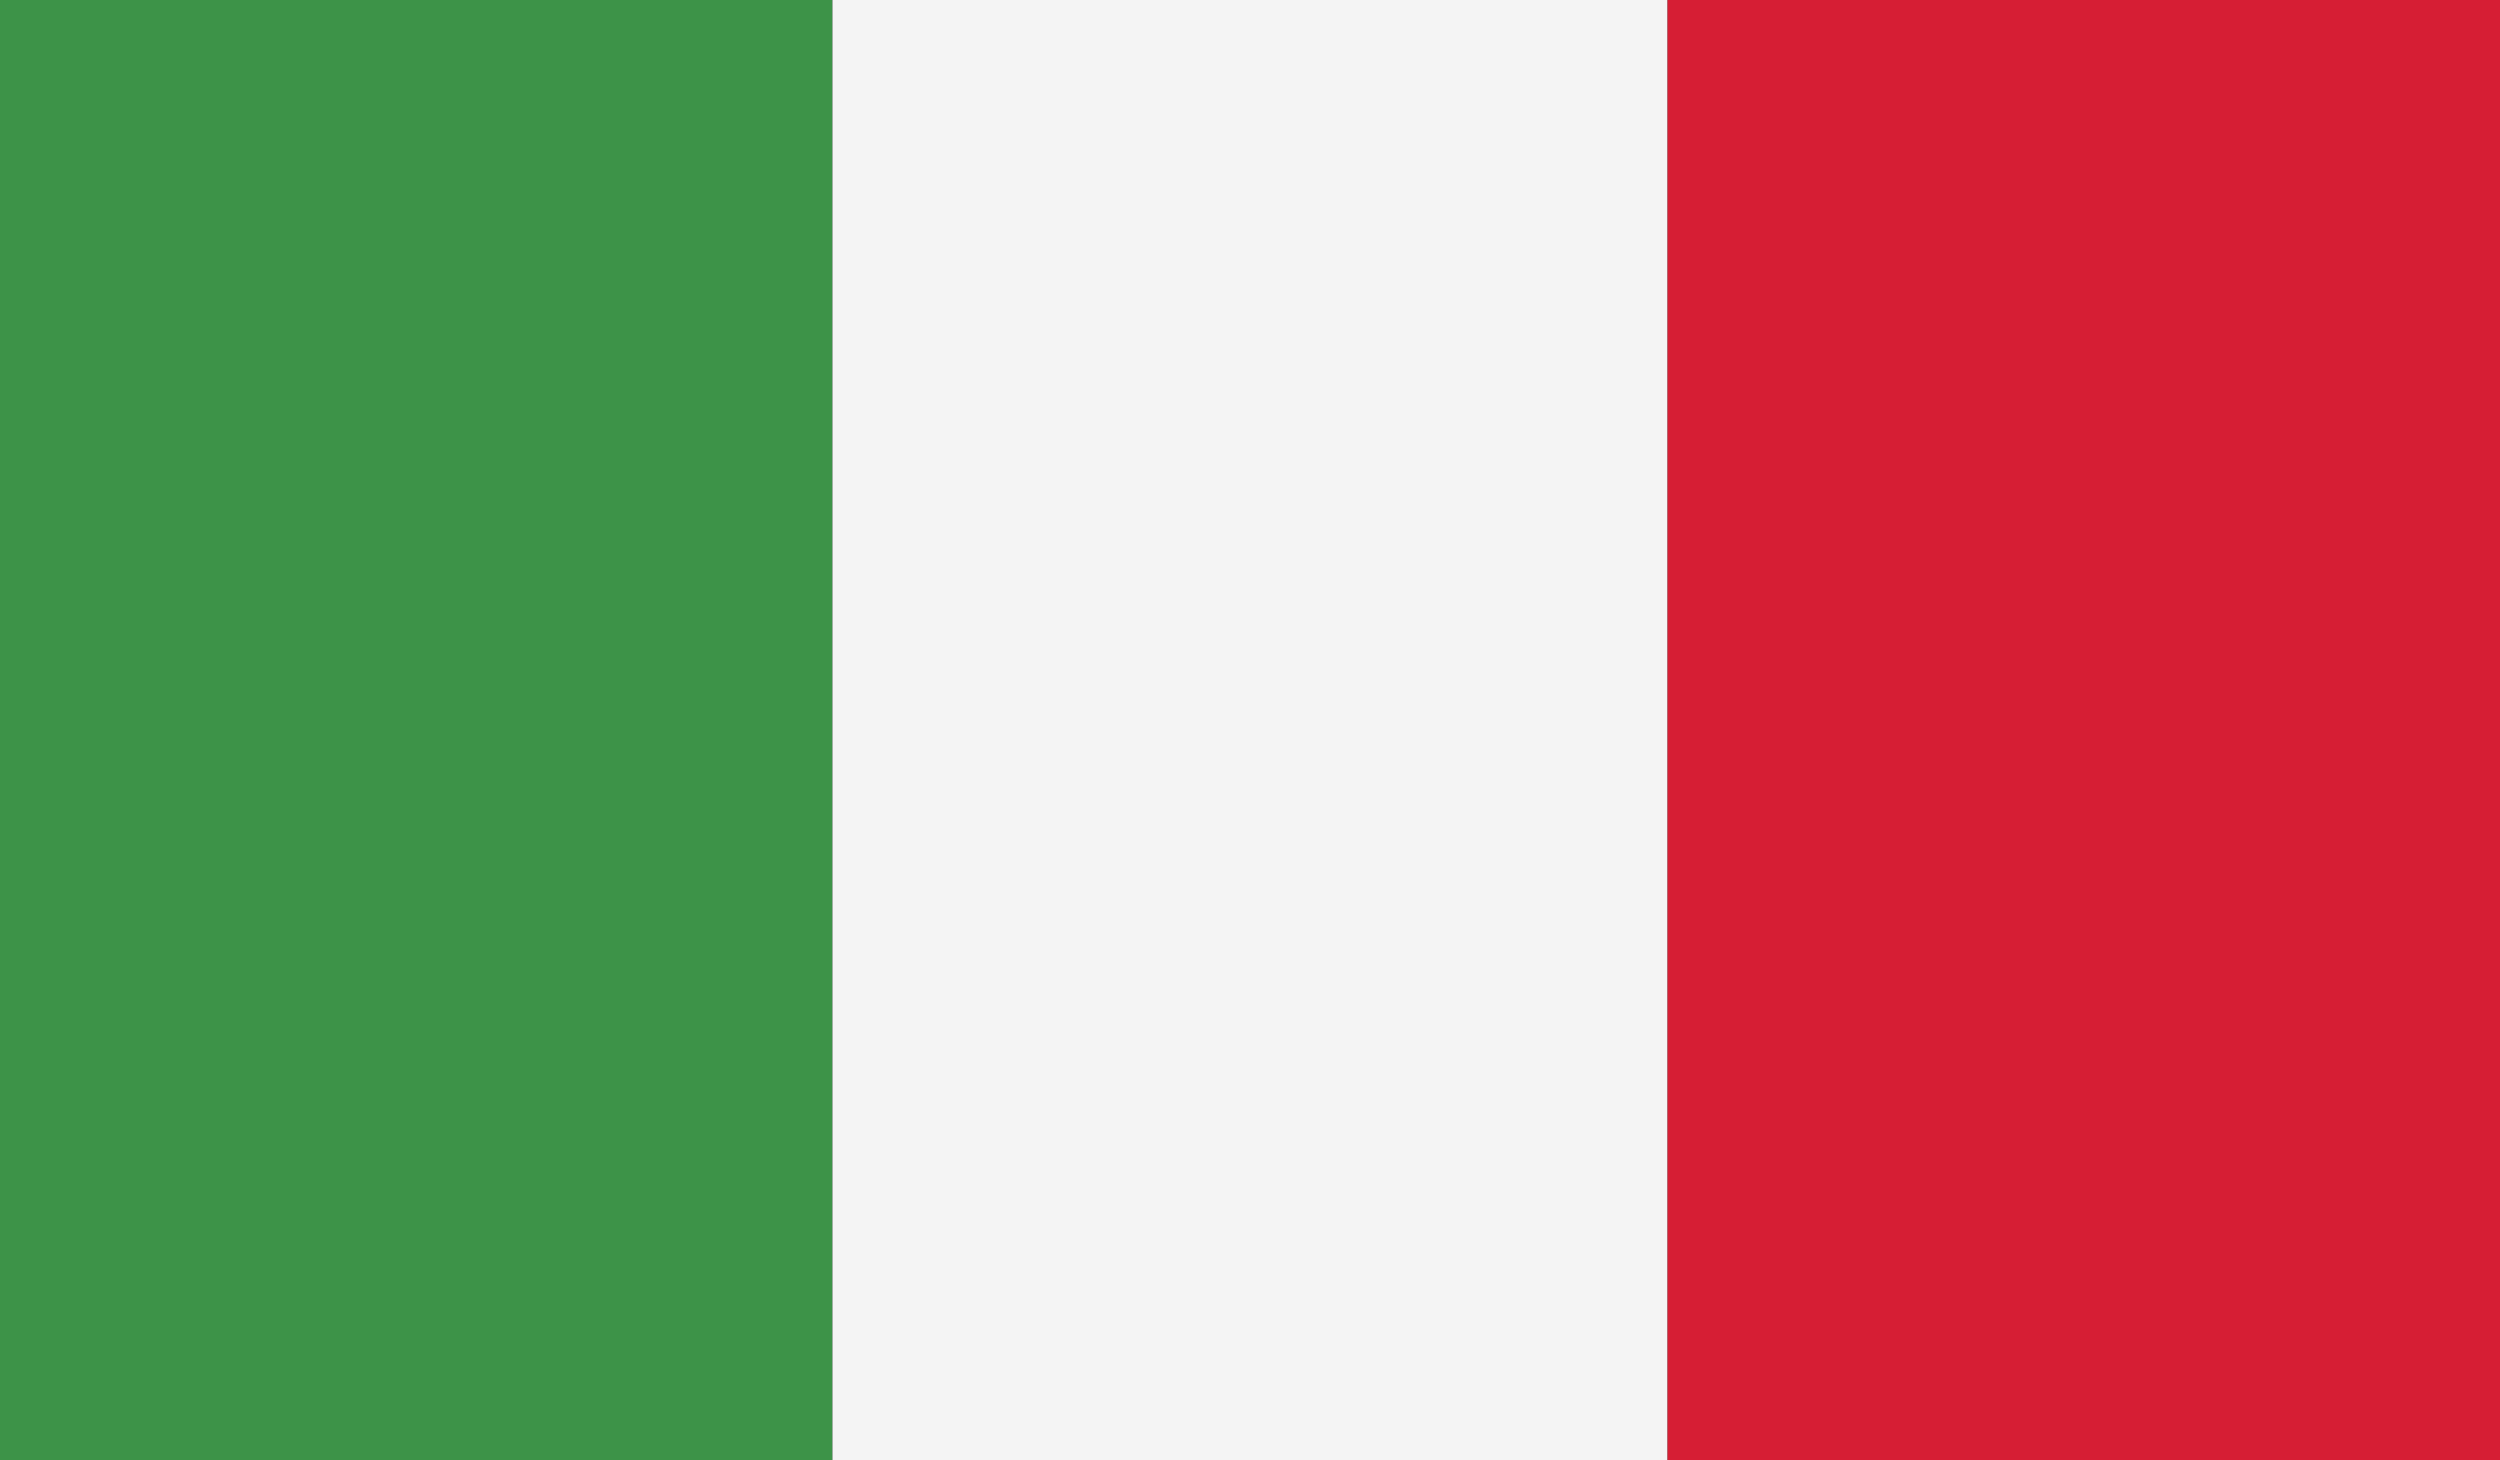
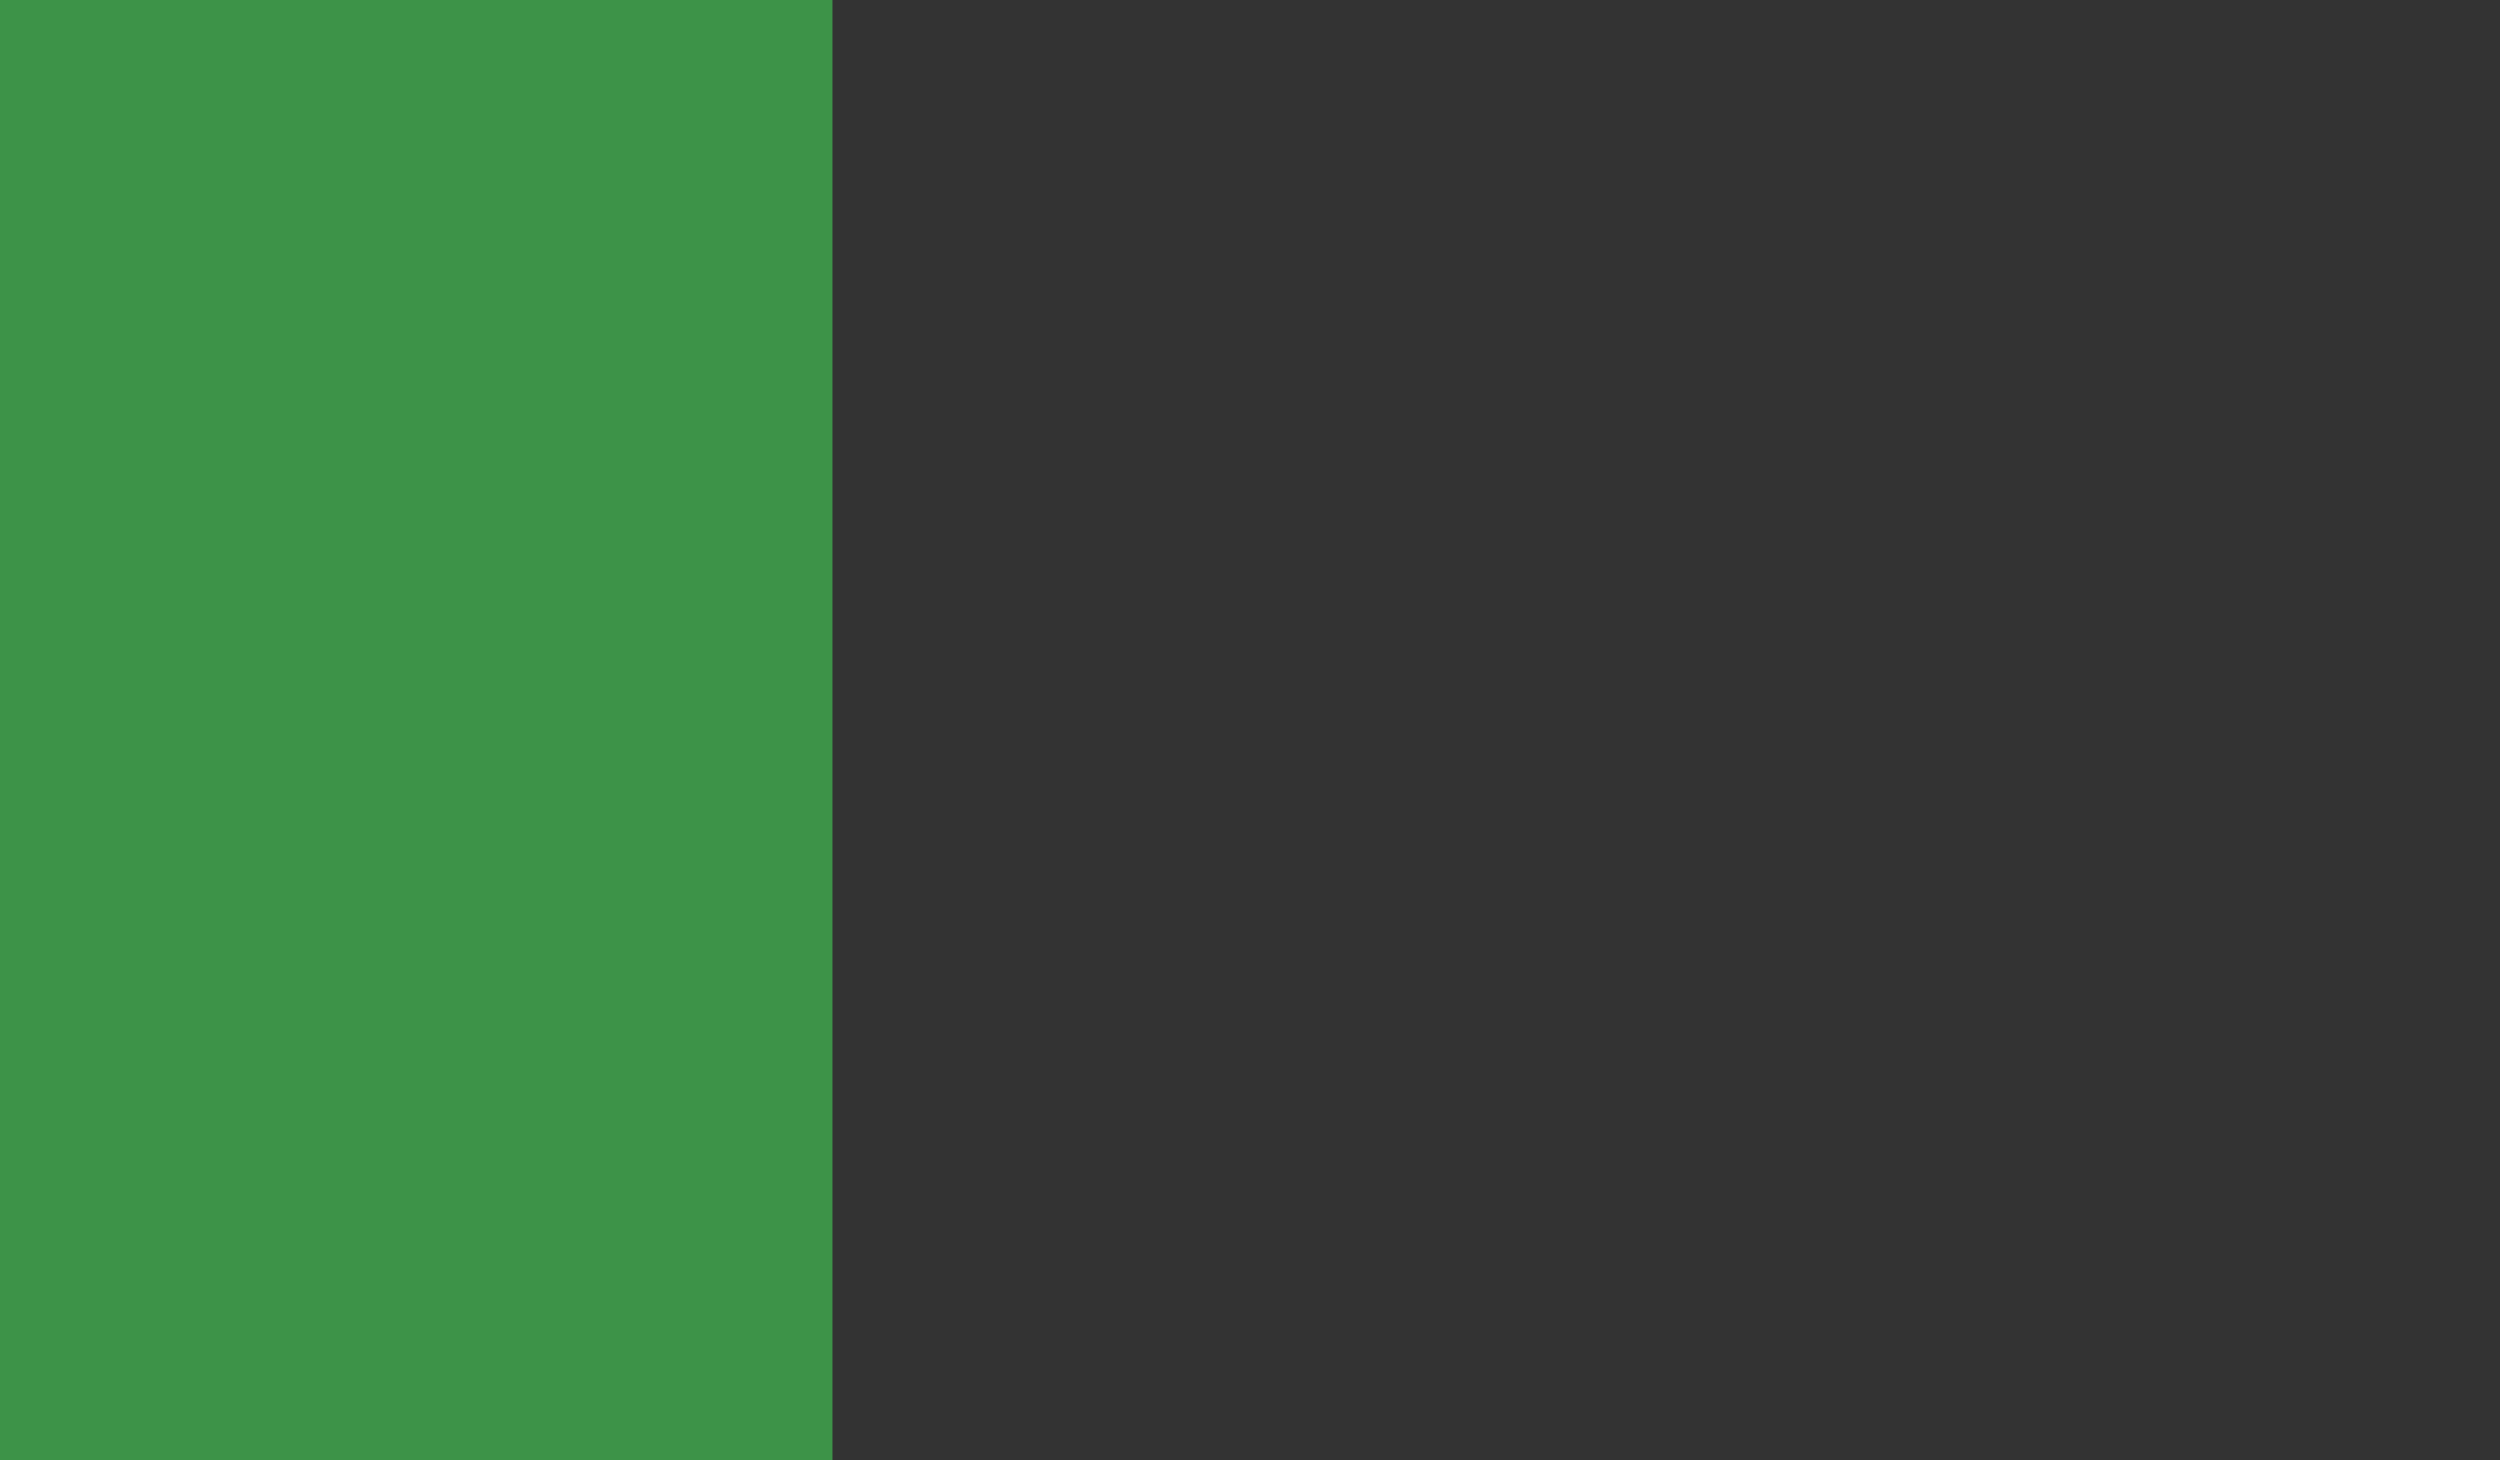
<svg xmlns="http://www.w3.org/2000/svg" version="1.1" id="Calque_1" x="0px" y="0px" width="95.2px" height="55.6px" viewBox="0 0 95.2 55.6" style="enable-background:new 0 0 95.2 55.6;" xml:space="preserve">
  <rect x="0" y="0" width="95.2" height="55.6" fill="#333333" stroke="none" />
  <style type="text/css">
	.st0{fill-rule:evenodd;clip-rule:evenodd;fill:#3D9348;}
	.st1{fill-rule:evenodd;clip-rule:evenodd;fill:#F4F4F4;}
	.st2{fill-rule:evenodd;clip-rule:evenodd;fill:#D61E34;}
</style>
  <g>
    <polygon class="st0" points="0,55.6 31.7,55.6 31.7,0 0,0  " />
-     <polygon class="st1" points="31.7,55.6 63.5,55.6 63.5,0 31.7,0  " />
-     <polygon class="st2" points="63.5,55.6 95.2,55.6 95.2,0 63.5,0  " />
  </g>
</svg>